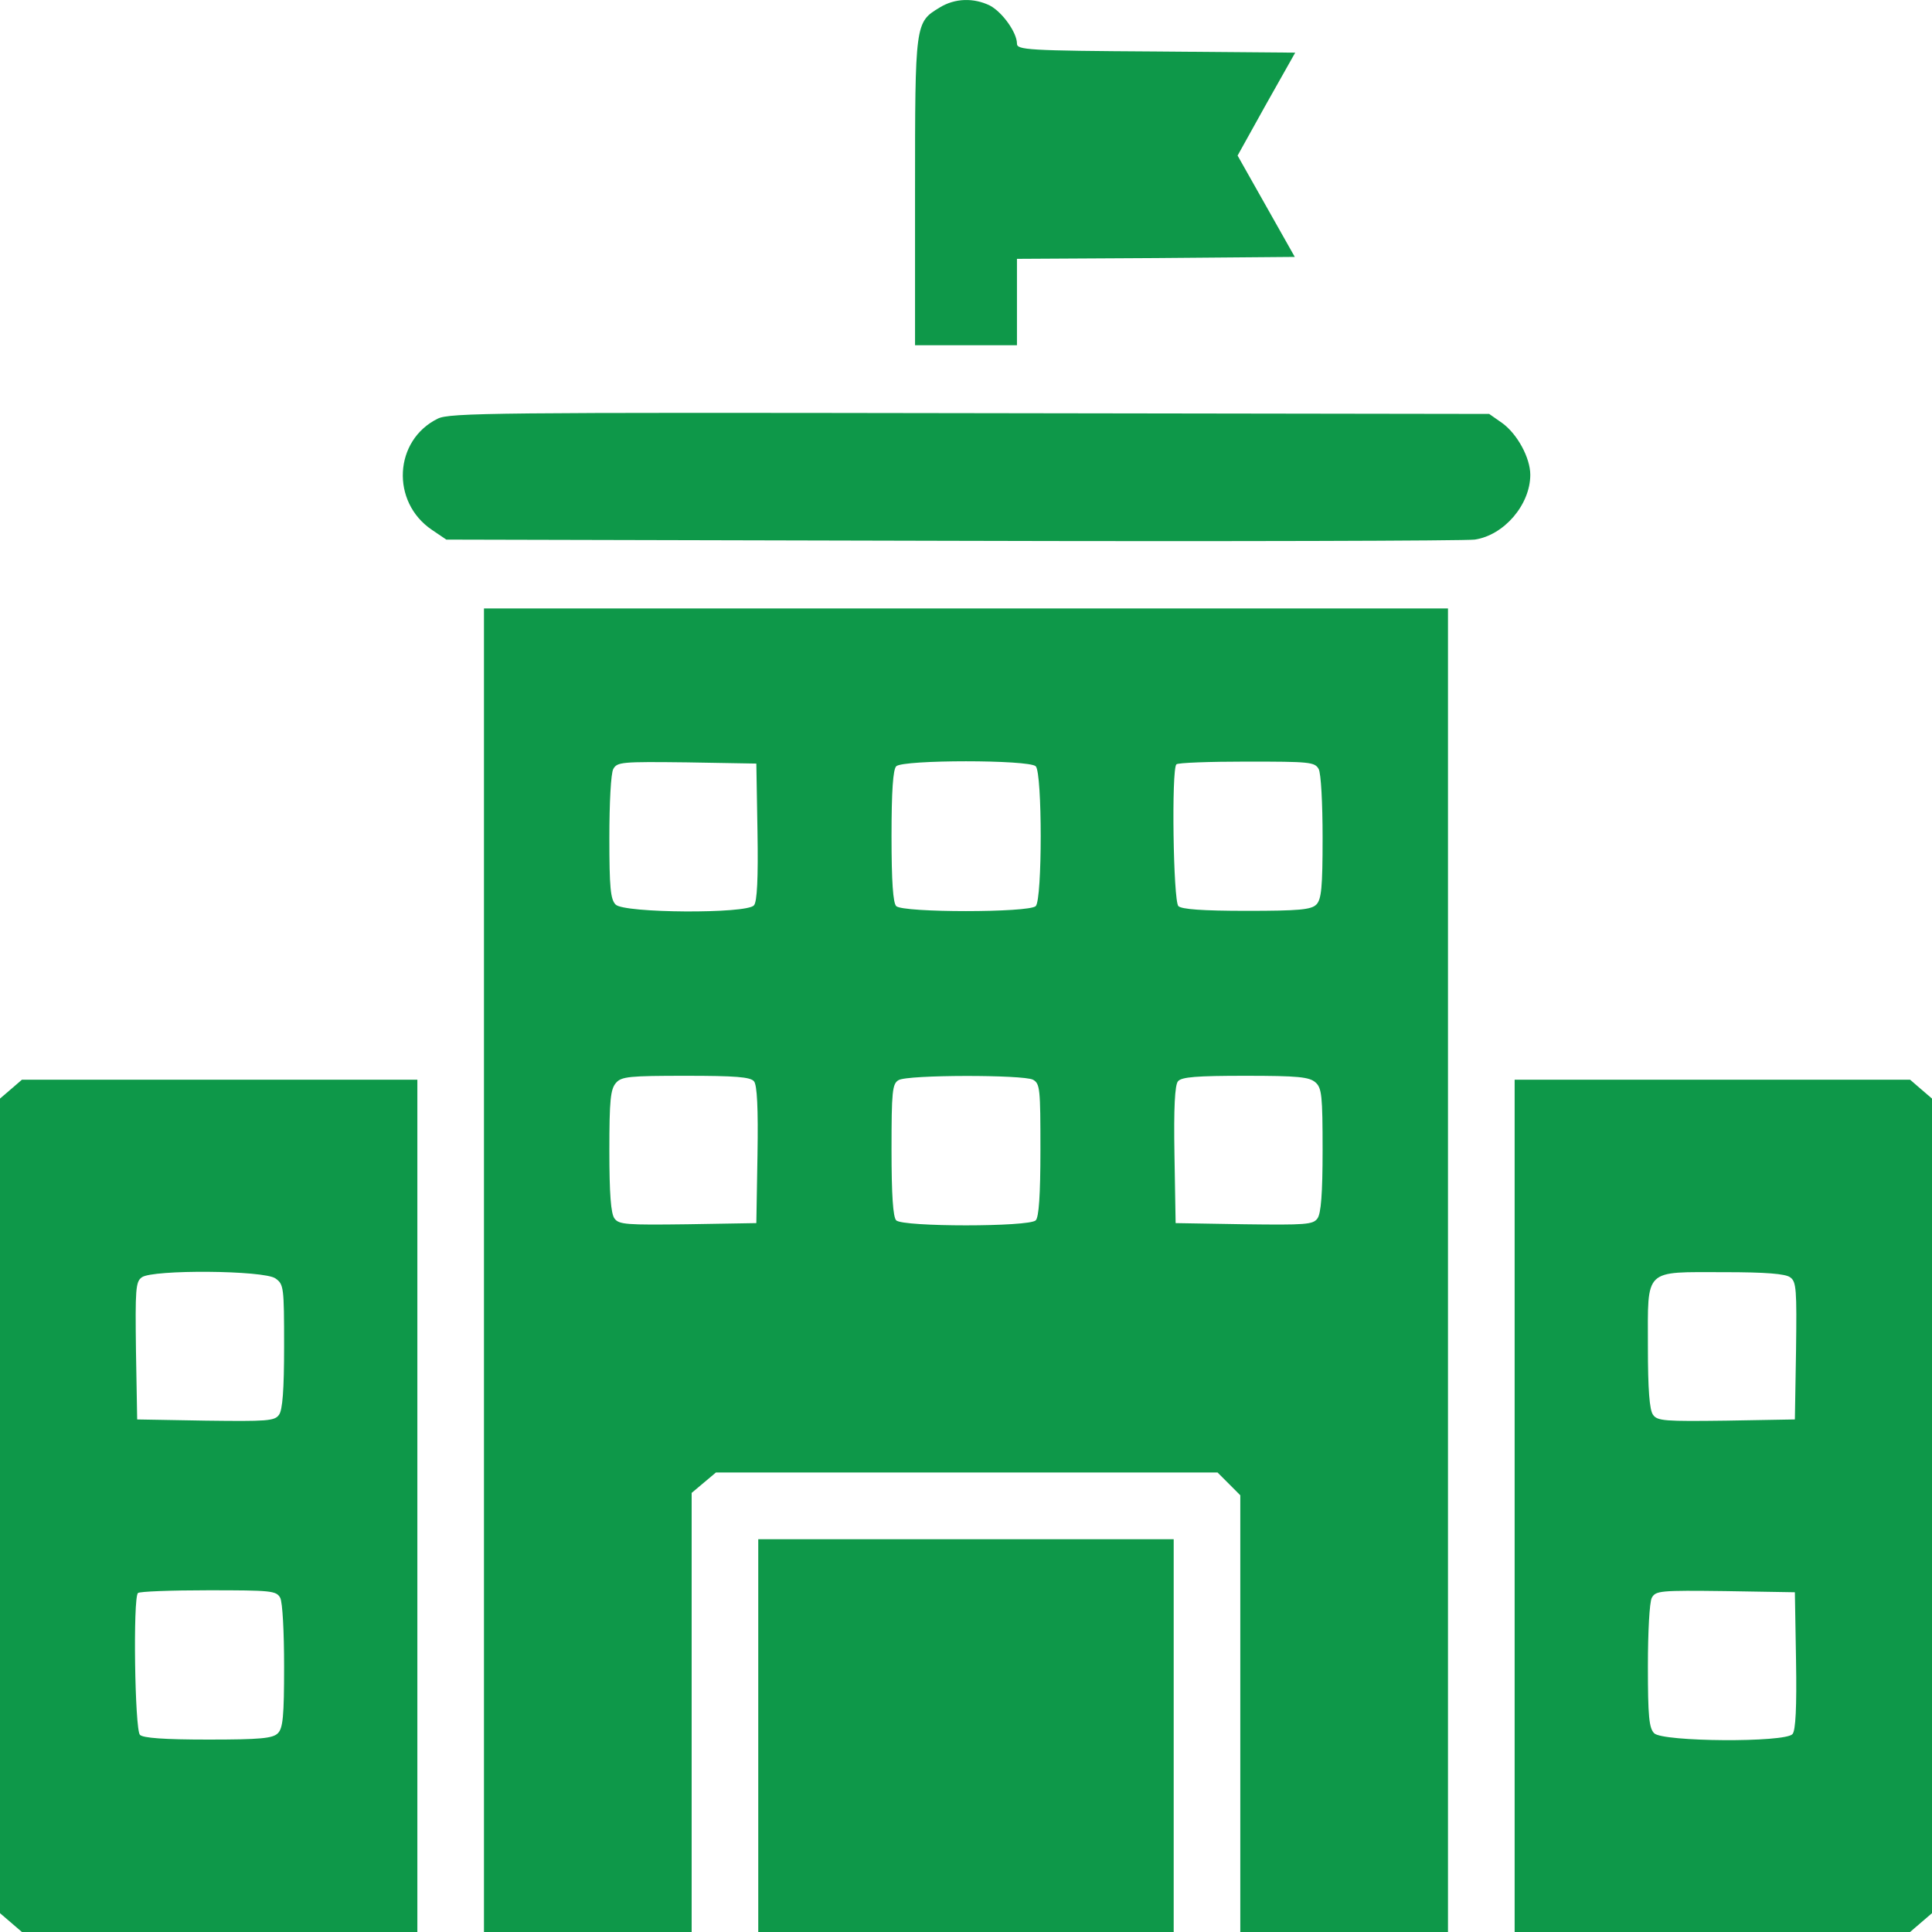
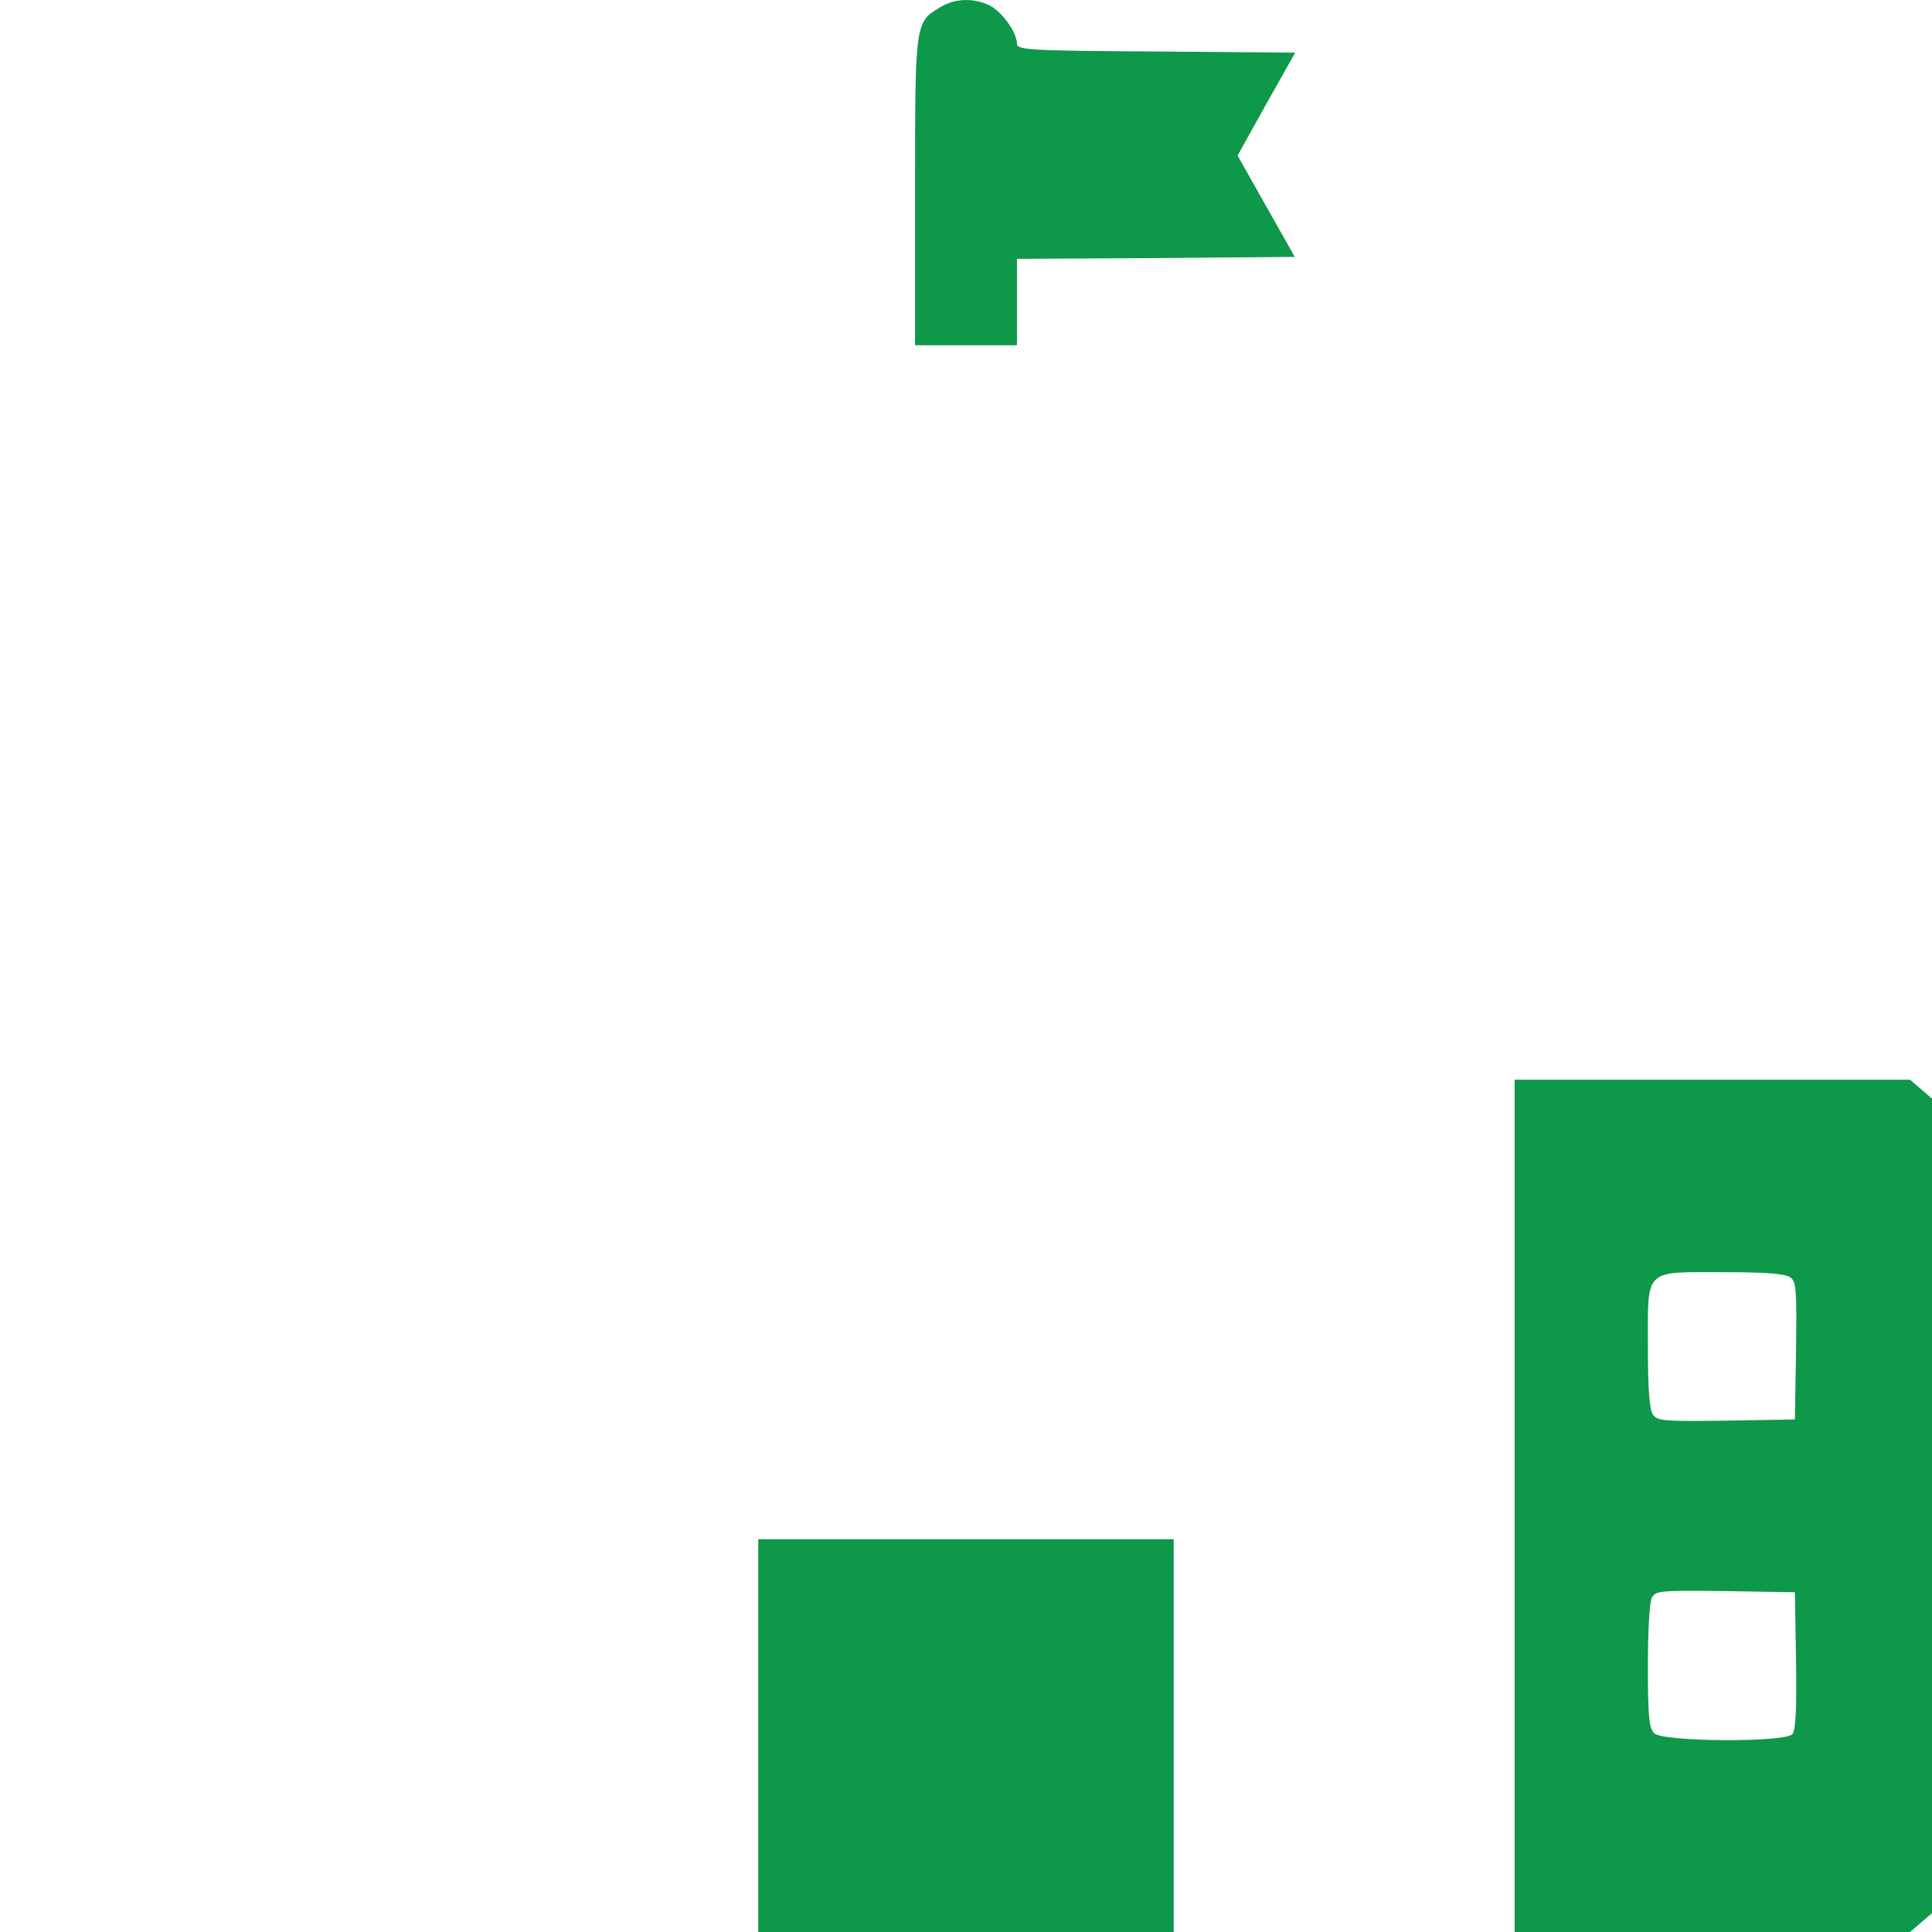
<svg xmlns="http://www.w3.org/2000/svg" width="40" height="40" viewBox="0 0 40 40" fill="none">
  <path d="M19.456 0.155C18.945 0.464 18.945 0.464 18.945 3.977V7.148H20H21.055V6.254V5.359L23.927 5.343L26.807 5.319L26.215 4.27L25.623 3.221L26.215 2.156L26.816 1.09L23.935 1.066C21.266 1.05 21.055 1.033 21.055 0.903C21.055 0.676 20.755 0.253 20.495 0.115C20.162 -0.048 19.773 -0.04 19.456 0.155Z" fill="#0E9849" />
-   <path d="M9.063 8.668C8.154 9.115 8.089 10.392 8.941 10.969L9.241 11.172L19.708 11.197C25.468 11.213 30.337 11.197 30.531 11.172C31.14 11.083 31.683 10.448 31.683 9.83C31.683 9.481 31.416 8.985 31.099 8.757L30.832 8.57L20.081 8.554C10.247 8.538 9.306 8.546 9.063 8.668Z" fill="#0E9849" />
-   <path d="M10.02 26.298V40H12.17H14.32V35.454V30.909L14.571 30.698L14.823 30.486H20.015H25.208L25.444 30.722L25.679 30.958V35.479V40H27.829H29.979V26.298V12.597H19.999H10.02V26.298ZM15.683 17.223C15.699 18.191 15.675 18.671 15.61 18.744C15.464 18.923 12.916 18.907 12.746 18.728C12.64 18.622 12.616 18.378 12.616 17.345C12.616 16.622 12.648 16.012 12.697 15.922C12.778 15.776 12.867 15.768 14.222 15.784L15.659 15.809L15.683 17.223ZM21.444 15.865C21.581 16.004 21.581 18.622 21.444 18.76C21.306 18.898 18.693 18.898 18.555 18.76C18.49 18.695 18.458 18.256 18.458 17.313C18.458 16.37 18.49 15.931 18.555 15.865C18.693 15.727 21.306 15.727 21.444 15.865ZM27.302 15.922C27.35 16.012 27.383 16.63 27.383 17.345C27.383 18.378 27.358 18.622 27.253 18.728C27.147 18.834 26.896 18.858 25.809 18.858C24.892 18.858 24.462 18.825 24.397 18.76C24.291 18.655 24.251 15.922 24.356 15.825C24.381 15.792 25.038 15.768 25.809 15.768C27.115 15.768 27.22 15.776 27.302 15.922ZM15.61 22.387C15.675 22.46 15.699 22.94 15.683 23.908L15.659 25.323L14.239 25.347C12.973 25.363 12.811 25.355 12.721 25.225C12.648 25.127 12.616 24.713 12.616 23.826C12.616 22.769 12.64 22.55 12.754 22.419C12.867 22.289 13.03 22.273 14.198 22.273C15.22 22.273 15.537 22.297 15.61 22.387ZM21.387 22.354C21.533 22.436 21.541 22.541 21.541 23.802C21.541 24.753 21.508 25.201 21.444 25.266C21.306 25.404 18.693 25.404 18.555 25.266C18.49 25.201 18.458 24.753 18.458 23.802C18.458 22.598 18.474 22.436 18.604 22.363C18.79 22.249 21.184 22.249 21.387 22.354ZM27.237 22.411C27.366 22.525 27.383 22.688 27.383 23.818C27.383 24.704 27.35 25.127 27.277 25.225C27.188 25.355 27.026 25.363 25.76 25.347L24.34 25.323L24.316 23.908C24.299 22.94 24.324 22.46 24.389 22.387C24.462 22.297 24.778 22.273 25.784 22.273C26.88 22.273 27.107 22.297 27.237 22.411Z" fill="#0E9849" />
-   <path d="M0.227 22.55L0 22.745V31.177V39.61L0.227 39.805L0.454 40H4.552H8.641V31.177V22.354H4.552H0.454L0.227 22.55ZM5.704 26.469C5.874 26.591 5.882 26.64 5.882 27.876C5.882 28.77 5.85 29.193 5.777 29.291C5.688 29.421 5.525 29.429 4.26 29.413L2.84 29.388L2.815 27.965C2.799 26.697 2.807 26.534 2.937 26.445C3.156 26.282 5.469 26.298 5.704 26.469ZM5.801 33.08C5.85 33.169 5.882 33.788 5.882 34.503C5.882 35.536 5.858 35.78 5.753 35.885C5.647 35.991 5.396 36.016 4.308 36.016C3.391 36.016 2.961 35.983 2.897 35.918C2.791 35.812 2.751 33.08 2.856 32.982C2.88 32.95 3.538 32.925 4.308 32.925C5.615 32.925 5.72 32.934 5.801 33.08Z" fill="#0E9849" />
  <path d="M31.359 31.177V40H35.449H39.546L39.773 39.805L40 39.61V31.177V22.745L39.773 22.55L39.546 22.354H35.449H31.359V31.177ZM37.063 26.445C37.193 26.534 37.201 26.697 37.185 27.965L37.161 29.388L35.741 29.413C34.475 29.429 34.313 29.421 34.224 29.291C34.151 29.193 34.118 28.77 34.118 27.876C34.118 26.241 34.021 26.339 35.7 26.339C36.56 26.339 36.966 26.372 37.063 26.445ZM37.185 34.381C37.201 35.349 37.177 35.828 37.112 35.902C36.966 36.081 34.418 36.064 34.248 35.885C34.142 35.78 34.118 35.536 34.118 34.503C34.118 33.779 34.151 33.169 34.199 33.08C34.28 32.934 34.37 32.925 35.724 32.942L37.161 32.966L37.185 34.381Z" fill="#0E9849" />
  <path d="M15.699 35.934V40H19.999H24.3V35.934V31.868H19.999H15.699V35.934Z" fill="#0E9849" />
</svg>